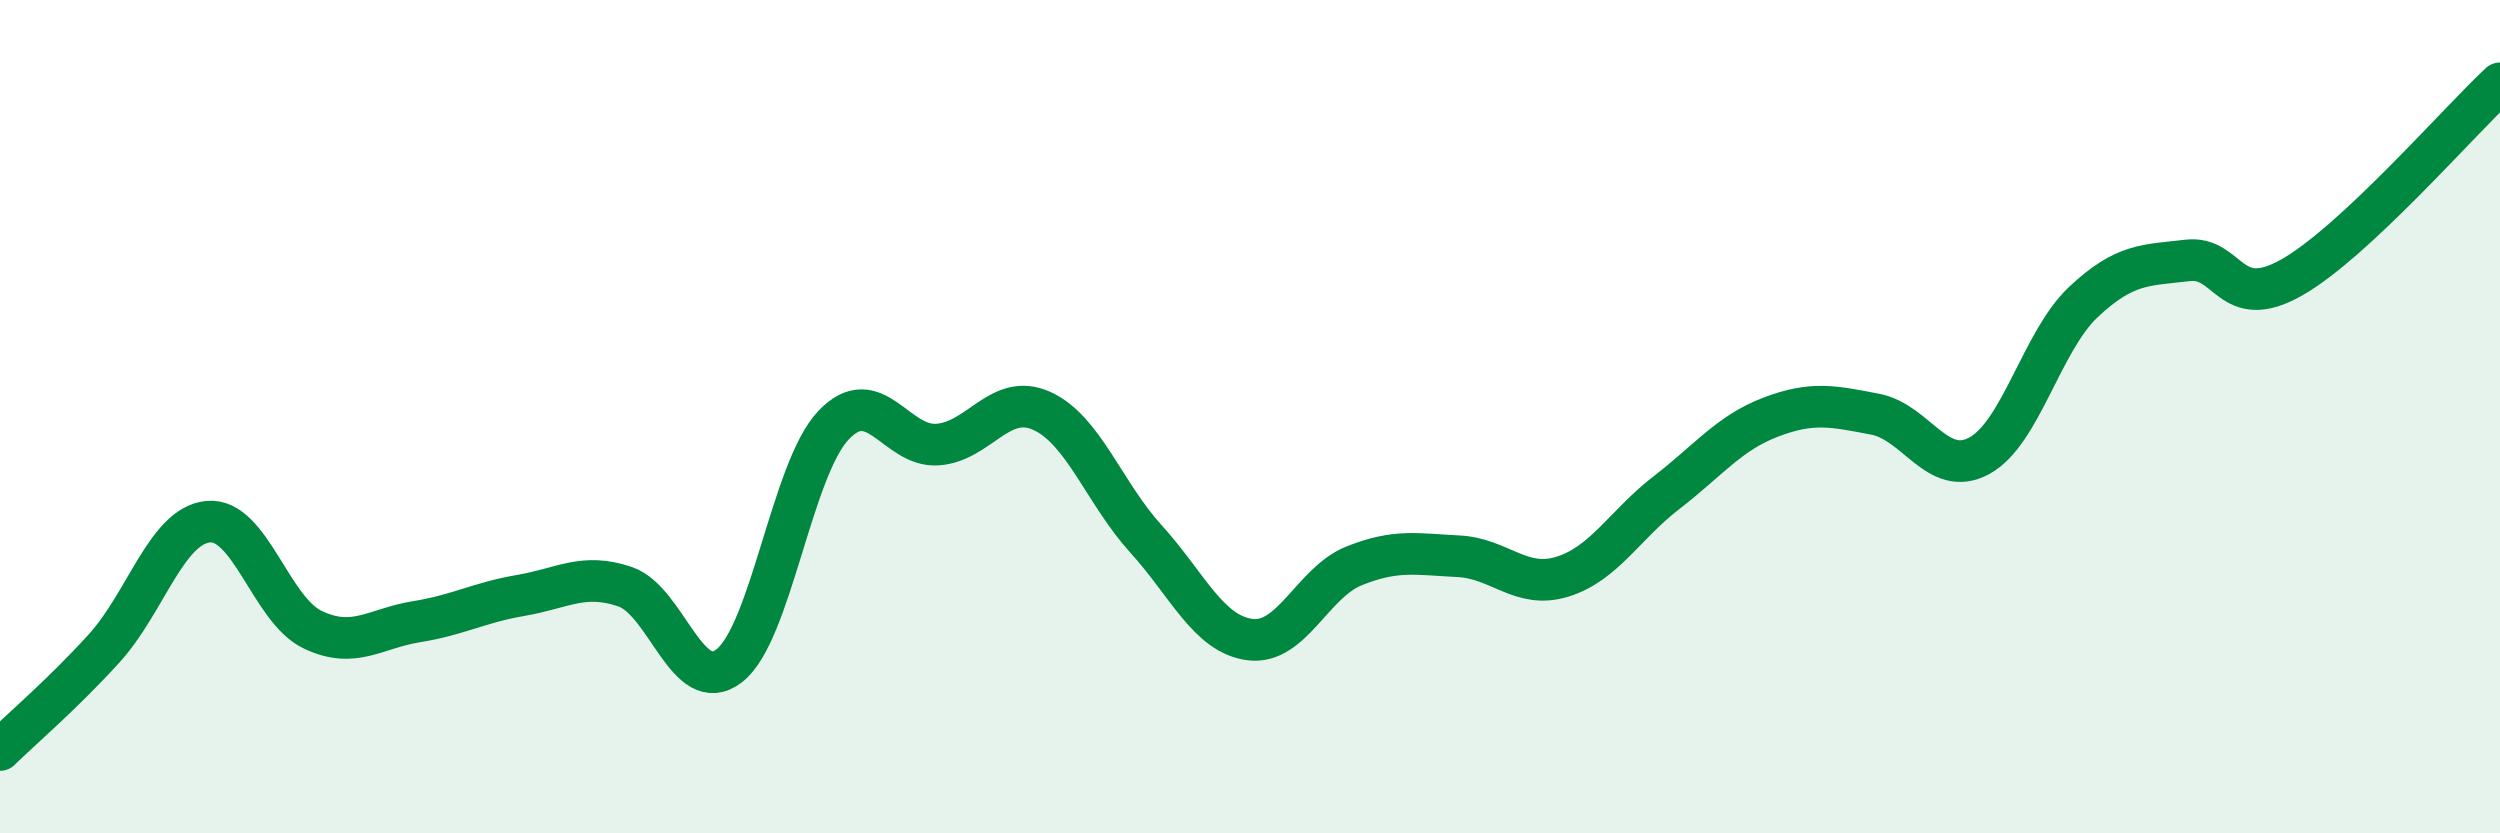
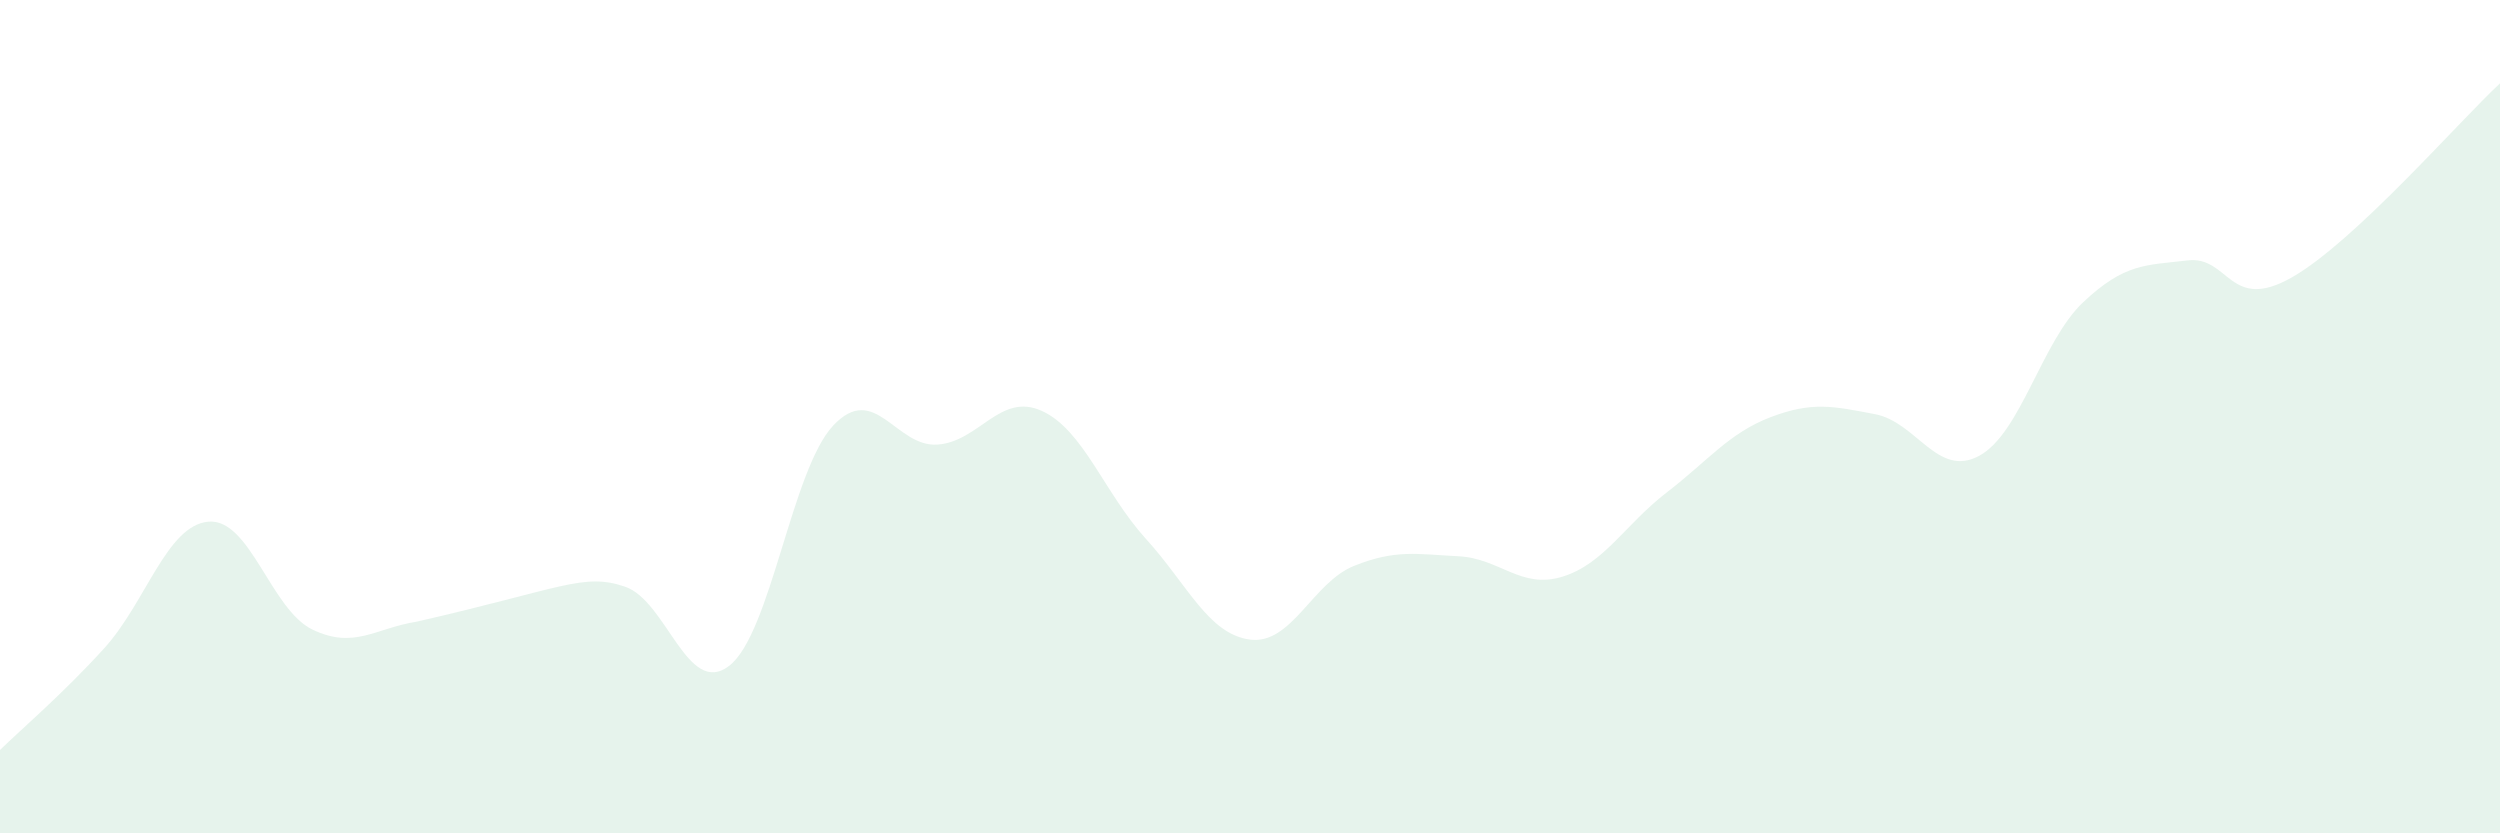
<svg xmlns="http://www.w3.org/2000/svg" width="60" height="20" viewBox="0 0 60 20">
-   <path d="M 0,18 C 0.5,17.51 1.5,16.66 2.5,15.56 C 3.5,14.46 4,12.61 5,12.52 C 6,12.43 6.5,14.63 7.5,15.11 C 8.5,15.59 9,15.08 10,14.92 C 11,14.76 11.5,14.46 12.5,14.29 C 13.5,14.12 14,13.74 15,14.08 C 16,14.42 16.5,16.75 17.5,15.98 C 18.5,15.21 19,11.27 20,10.21 C 21,9.15 21.5,10.74 22.5,10.67 C 23.5,10.6 24,9.41 25,9.86 C 26,10.31 26.5,11.83 27.5,12.93 C 28.5,14.03 29,15.22 30,15.35 C 31,15.48 31.5,13.98 32.5,13.58 C 33.5,13.18 34,13.3 35,13.35 C 36,13.4 36.5,14.15 37.5,13.84 C 38.5,13.53 39,12.59 40,11.82 C 41,11.05 41.5,10.39 42.5,10.01 C 43.5,9.63 44,9.75 45,9.94 C 46,10.13 46.5,11.48 47.5,10.94 C 48.5,10.4 49,8.19 50,7.25 C 51,6.31 51.5,6.37 52.5,6.25 C 53.5,6.13 53.5,7.51 55,6.66 C 56.5,5.81 59,2.93 60,2L60 20L0 20Z" fill="#008740" opacity="0.1" stroke-linecap="round" stroke-linejoin="round" />
-   <path d="M 0,18 C 0.5,17.51 1.5,16.66 2.5,15.56 C 3.5,14.46 4,12.61 5,12.52 C 6,12.43 6.5,14.63 7.5,15.11 C 8.5,15.59 9,15.08 10,14.92 C 11,14.76 11.5,14.46 12.5,14.29 C 13.5,14.12 14,13.74 15,14.08 C 16,14.42 16.5,16.75 17.5,15.98 C 18.5,15.21 19,11.27 20,10.21 C 21,9.15 21.5,10.74 22.5,10.67 C 23.5,10.6 24,9.41 25,9.86 C 26,10.31 26.5,11.83 27.5,12.93 C 28.5,14.03 29,15.22 30,15.35 C 31,15.48 31.5,13.98 32.5,13.58 C 33.5,13.18 34,13.3 35,13.35 C 36,13.4 36.5,14.15 37.5,13.84 C 38.5,13.53 39,12.59 40,11.82 C 41,11.05 41.5,10.39 42.5,10.01 C 43.5,9.63 44,9.75 45,9.94 C 46,10.13 46.5,11.48 47.5,10.94 C 48.5,10.4 49,8.19 50,7.25 C 51,6.31 51.5,6.37 52.5,6.25 C 53.5,6.13 53.5,7.51 55,6.66 C 56.5,5.81 59,2.93 60,2" stroke="#008740" stroke-width="1" fill="none" stroke-linecap="round" stroke-linejoin="round" />
+   <path d="M 0,18 C 0.5,17.51 1.5,16.66 2.5,15.56 C 3.5,14.46 4,12.61 5,12.52 C 6,12.43 6.5,14.63 7.5,15.11 C 8.5,15.59 9,15.08 10,14.92 C 13.5,14.12 14,13.74 15,14.08 C 16,14.42 16.5,16.75 17.5,15.98 C 18.5,15.21 19,11.27 20,10.21 C 21,9.15 21.5,10.74 22.5,10.67 C 23.5,10.6 24,9.41 25,9.86 C 26,10.31 26.5,11.83 27.5,12.93 C 28.5,14.03 29,15.22 30,15.35 C 31,15.48 31.5,13.98 32.5,13.58 C 33.5,13.18 34,13.3 35,13.35 C 36,13.4 36.5,14.15 37.5,13.84 C 38.5,13.53 39,12.59 40,11.82 C 41,11.05 41.5,10.39 42.5,10.01 C 43.5,9.63 44,9.75 45,9.94 C 46,10.13 46.5,11.48 47.5,10.94 C 48.5,10.4 49,8.19 50,7.25 C 51,6.31 51.5,6.37 52.5,6.25 C 53.5,6.13 53.5,7.51 55,6.66 C 56.5,5.81 59,2.93 60,2L60 20L0 20Z" fill="#008740" opacity="0.1" stroke-linecap="round" stroke-linejoin="round" />
</svg>